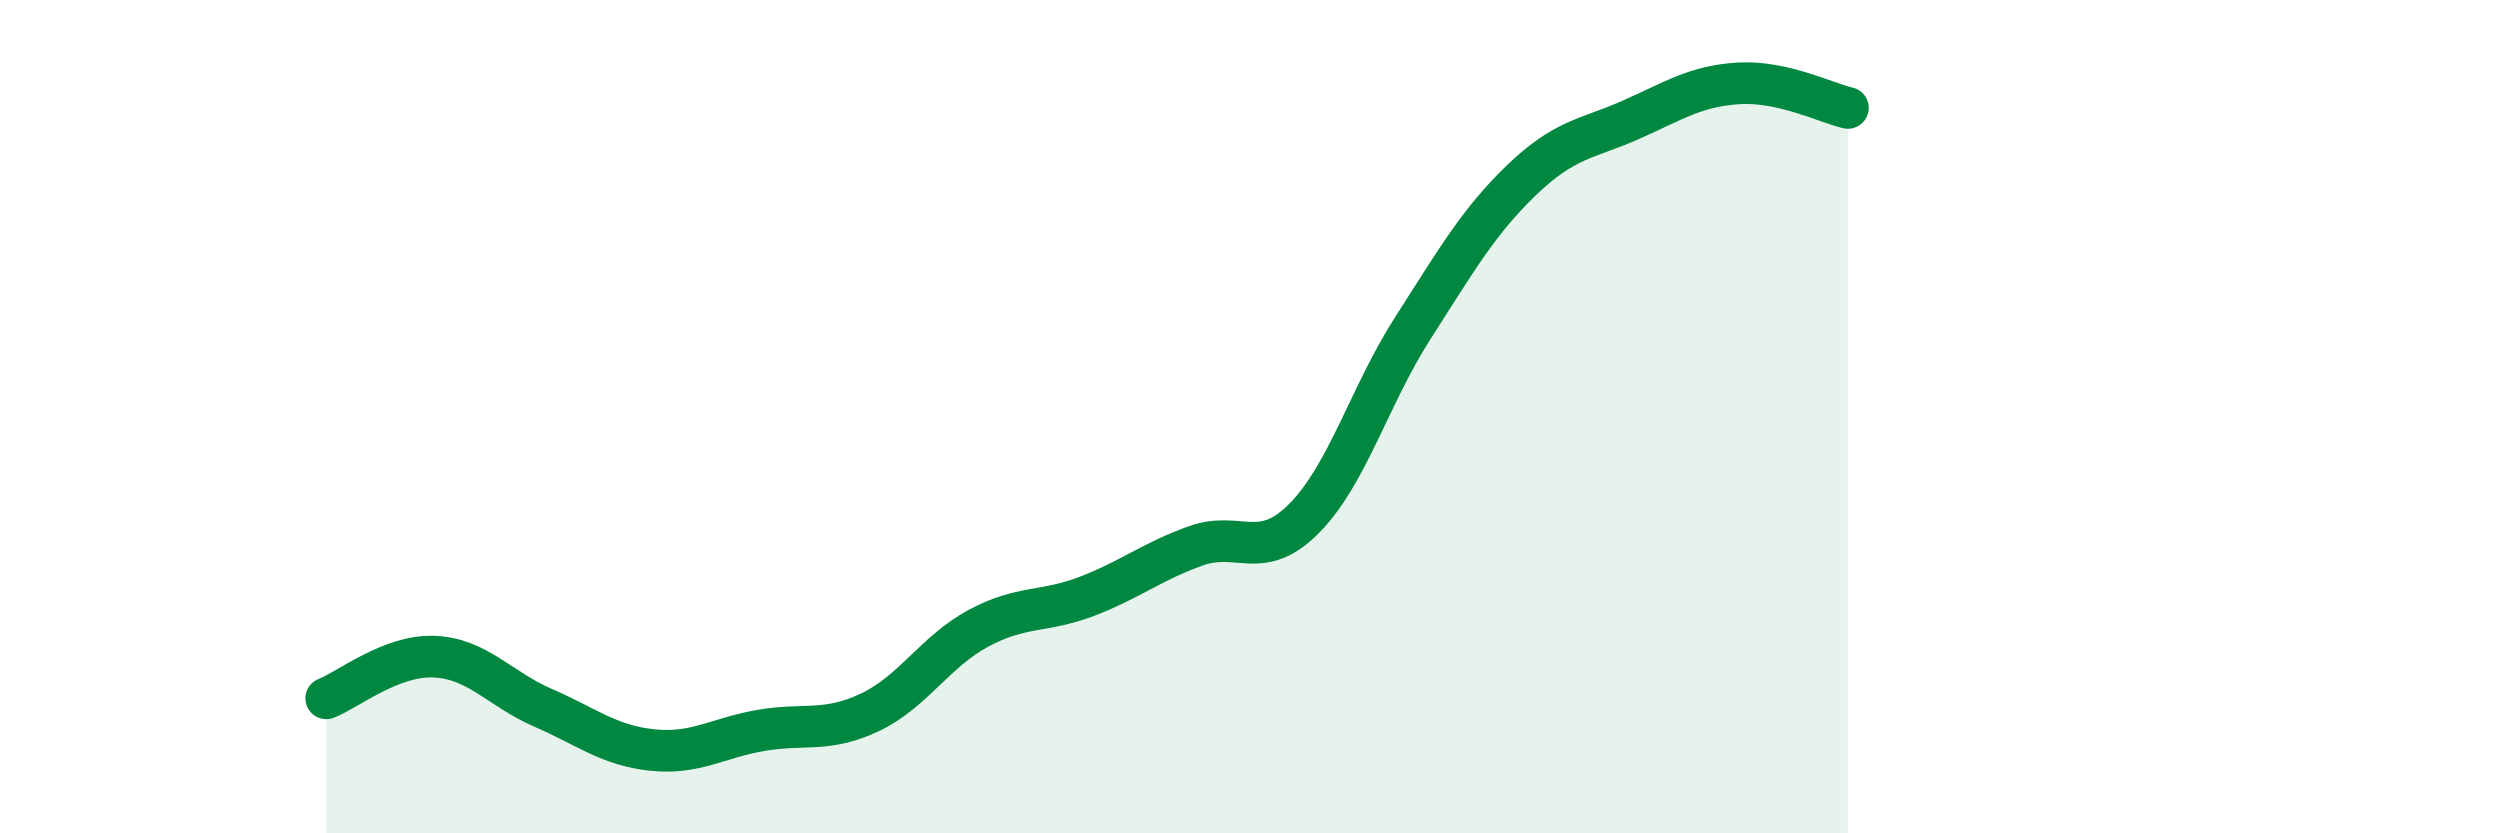
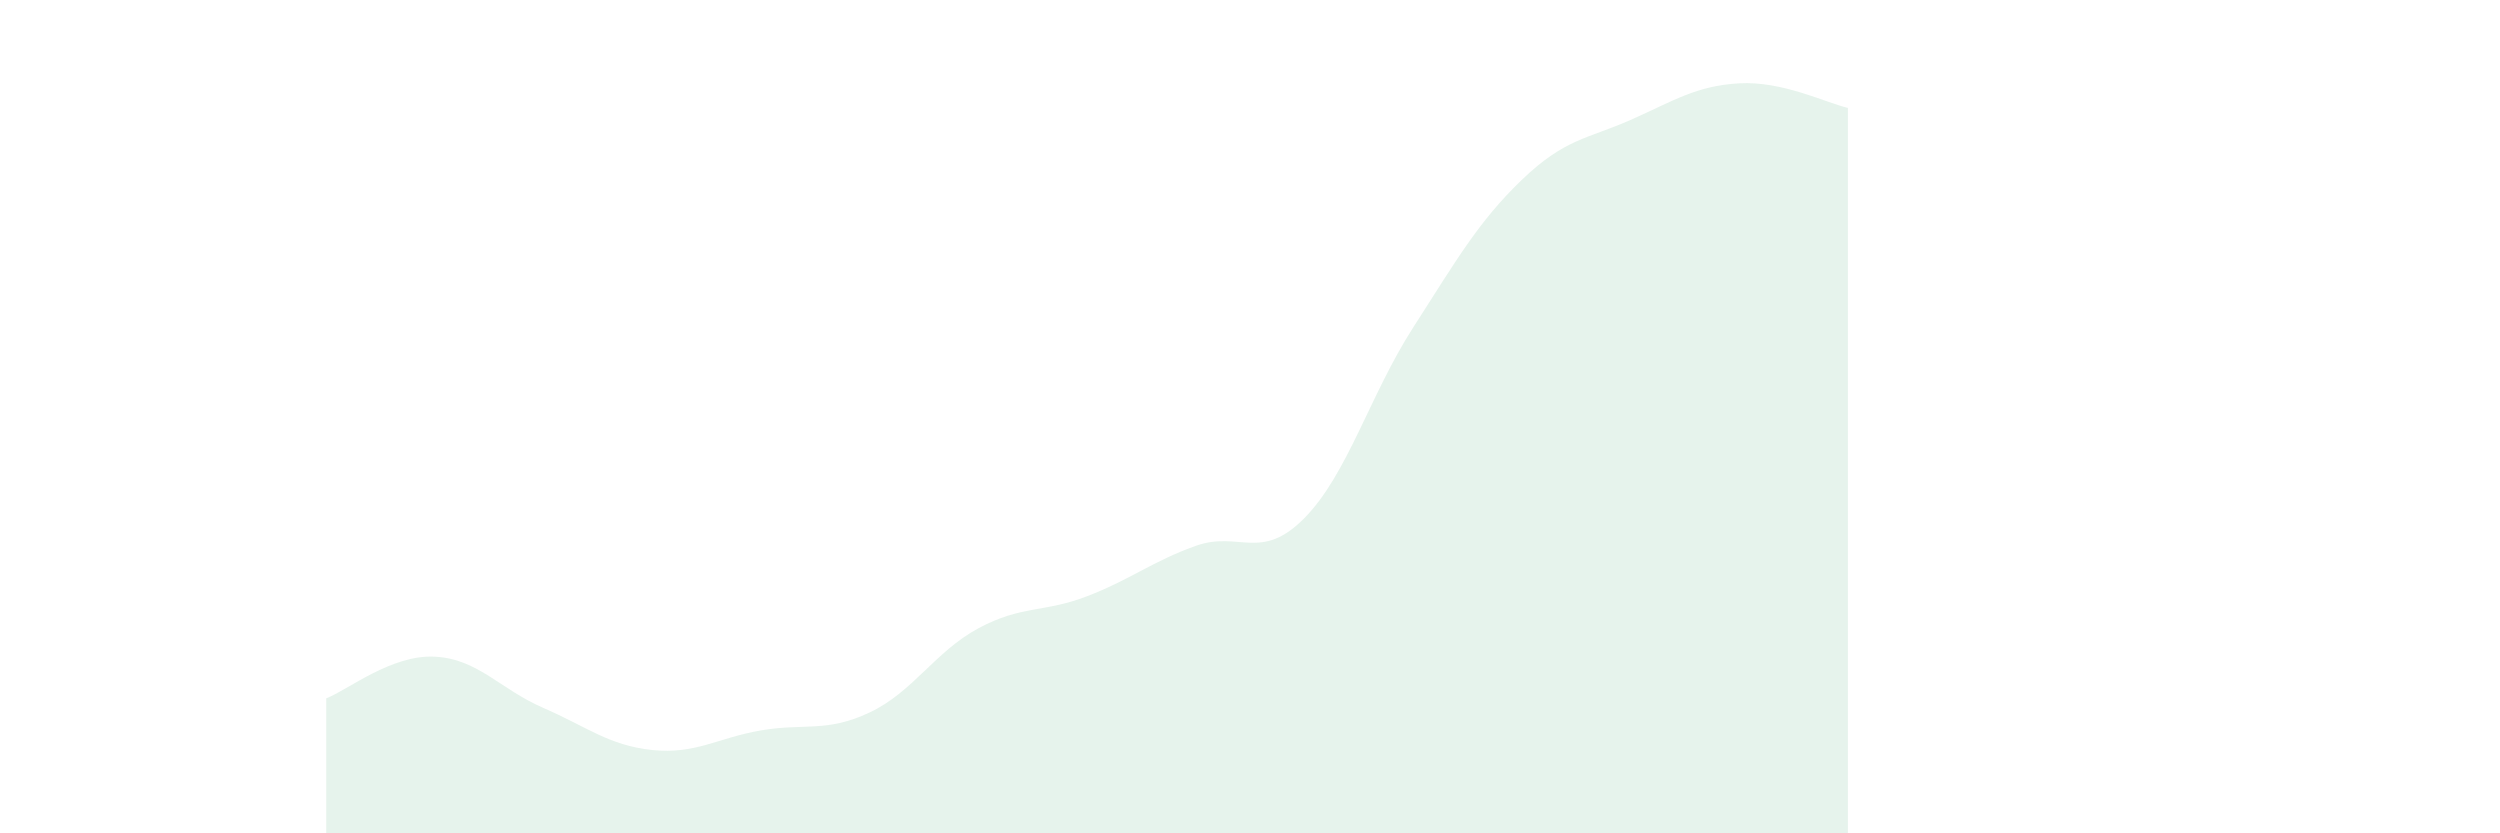
<svg xmlns="http://www.w3.org/2000/svg" width="60" height="20" viewBox="0 0 60 20">
  <path d="M 7.83,16.76 C 8.35,16.56 9.39,15.71 10.43,15.76 C 11.47,15.81 12,16.54 13.04,16.99 C 14.08,17.44 14.61,17.89 15.65,18 C 16.69,18.11 17.22,17.71 18.26,17.53 C 19.3,17.35 19.83,17.59 20.87,17.1 C 21.91,16.61 22.44,15.64 23.48,15.08 C 24.52,14.52 25.05,14.71 26.09,14.31 C 27.13,13.91 27.66,13.47 28.7,13.1 C 29.74,12.73 30.26,13.49 31.3,12.44 C 32.34,11.39 32.87,9.49 33.91,7.87 C 34.95,6.25 35.48,5.32 36.52,4.32 C 37.56,3.32 38.09,3.34 39.13,2.88 C 40.17,2.42 40.7,2.06 41.74,2 C 42.78,1.94 43.83,2.47 44.35,2.59L44.35 20L7.83 20Z" fill="#008740" opacity="0.1" stroke-linecap="round" stroke-linejoin="round" />
-   <path d="M 7.83,16.76 C 8.35,16.56 9.39,15.71 10.43,15.76 C 11.47,15.81 12,16.54 13.04,16.99 C 14.08,17.44 14.61,17.89 15.65,18 C 16.69,18.11 17.22,17.71 18.26,17.53 C 19.3,17.35 19.83,17.59 20.87,17.1 C 21.91,16.61 22.44,15.64 23.48,15.08 C 24.52,14.52 25.05,14.71 26.09,14.31 C 27.13,13.91 27.66,13.47 28.7,13.1 C 29.74,12.73 30.26,13.49 31.3,12.44 C 32.34,11.39 32.87,9.49 33.91,7.87 C 34.95,6.25 35.48,5.32 36.52,4.32 C 37.56,3.32 38.09,3.34 39.13,2.88 C 40.17,2.42 40.7,2.06 41.74,2 C 42.78,1.94 43.83,2.47 44.35,2.59" stroke="#008740" stroke-width="1" fill="none" stroke-linecap="round" stroke-linejoin="round" />
</svg>